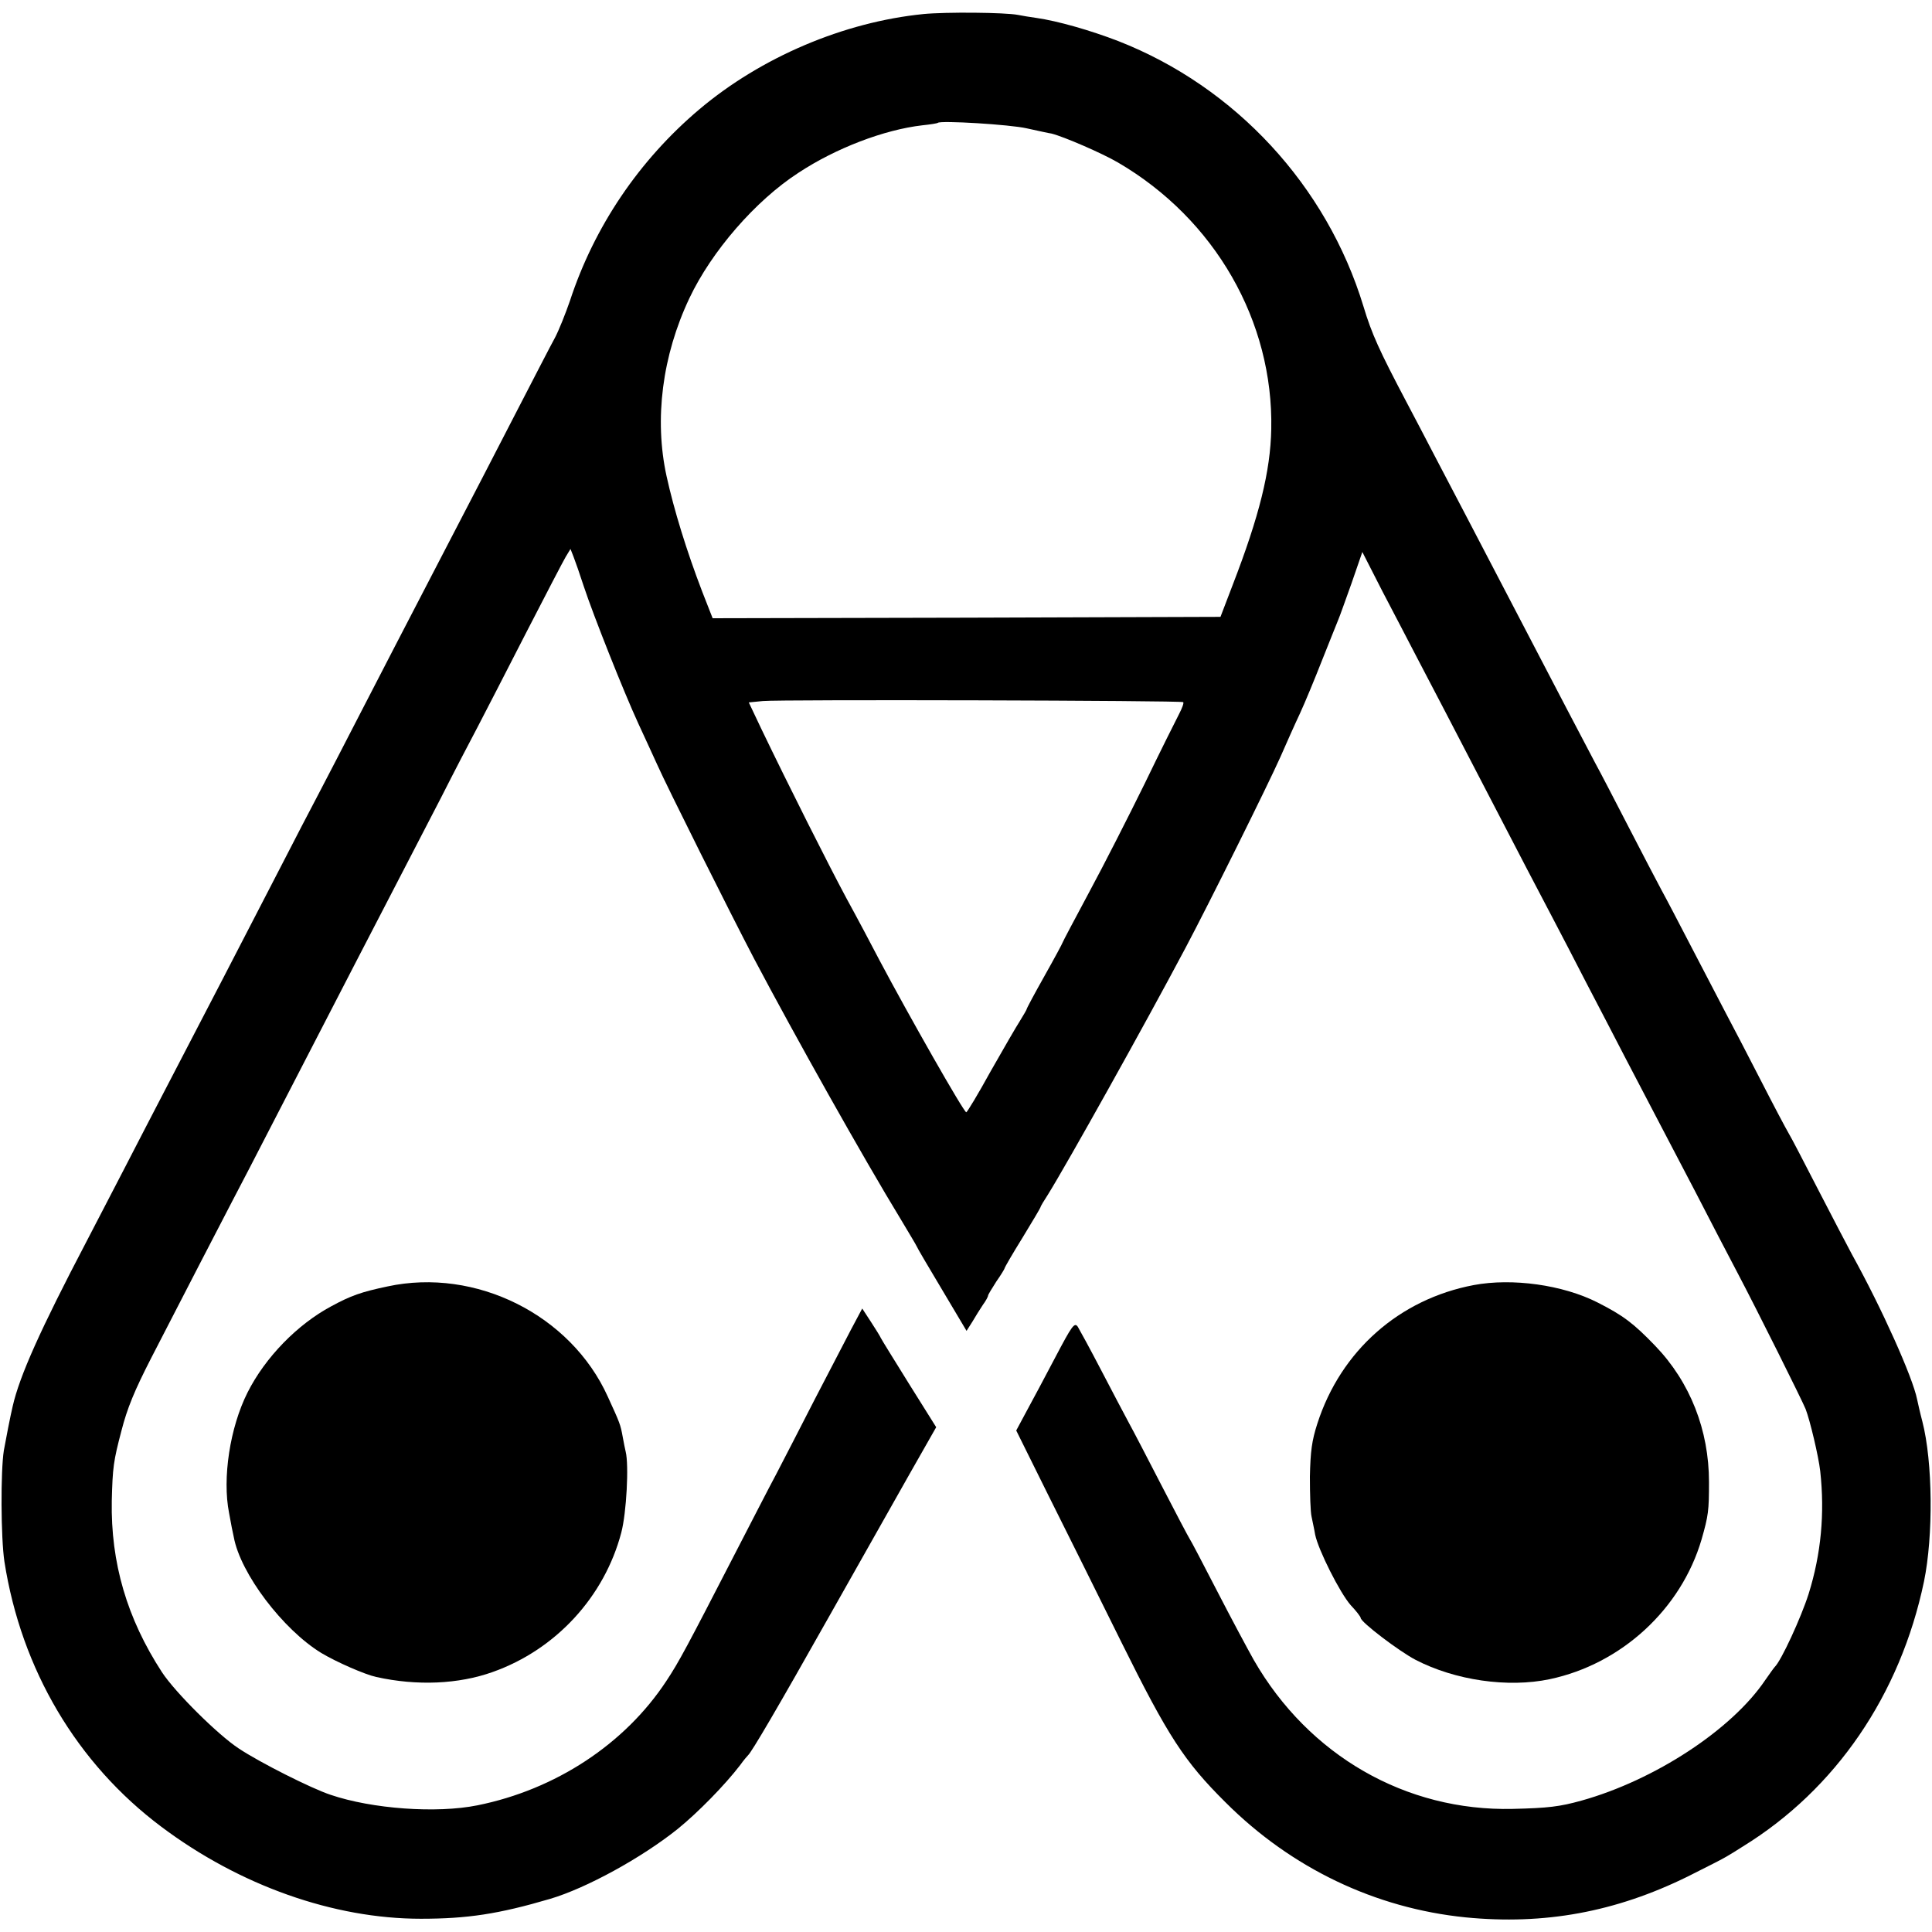
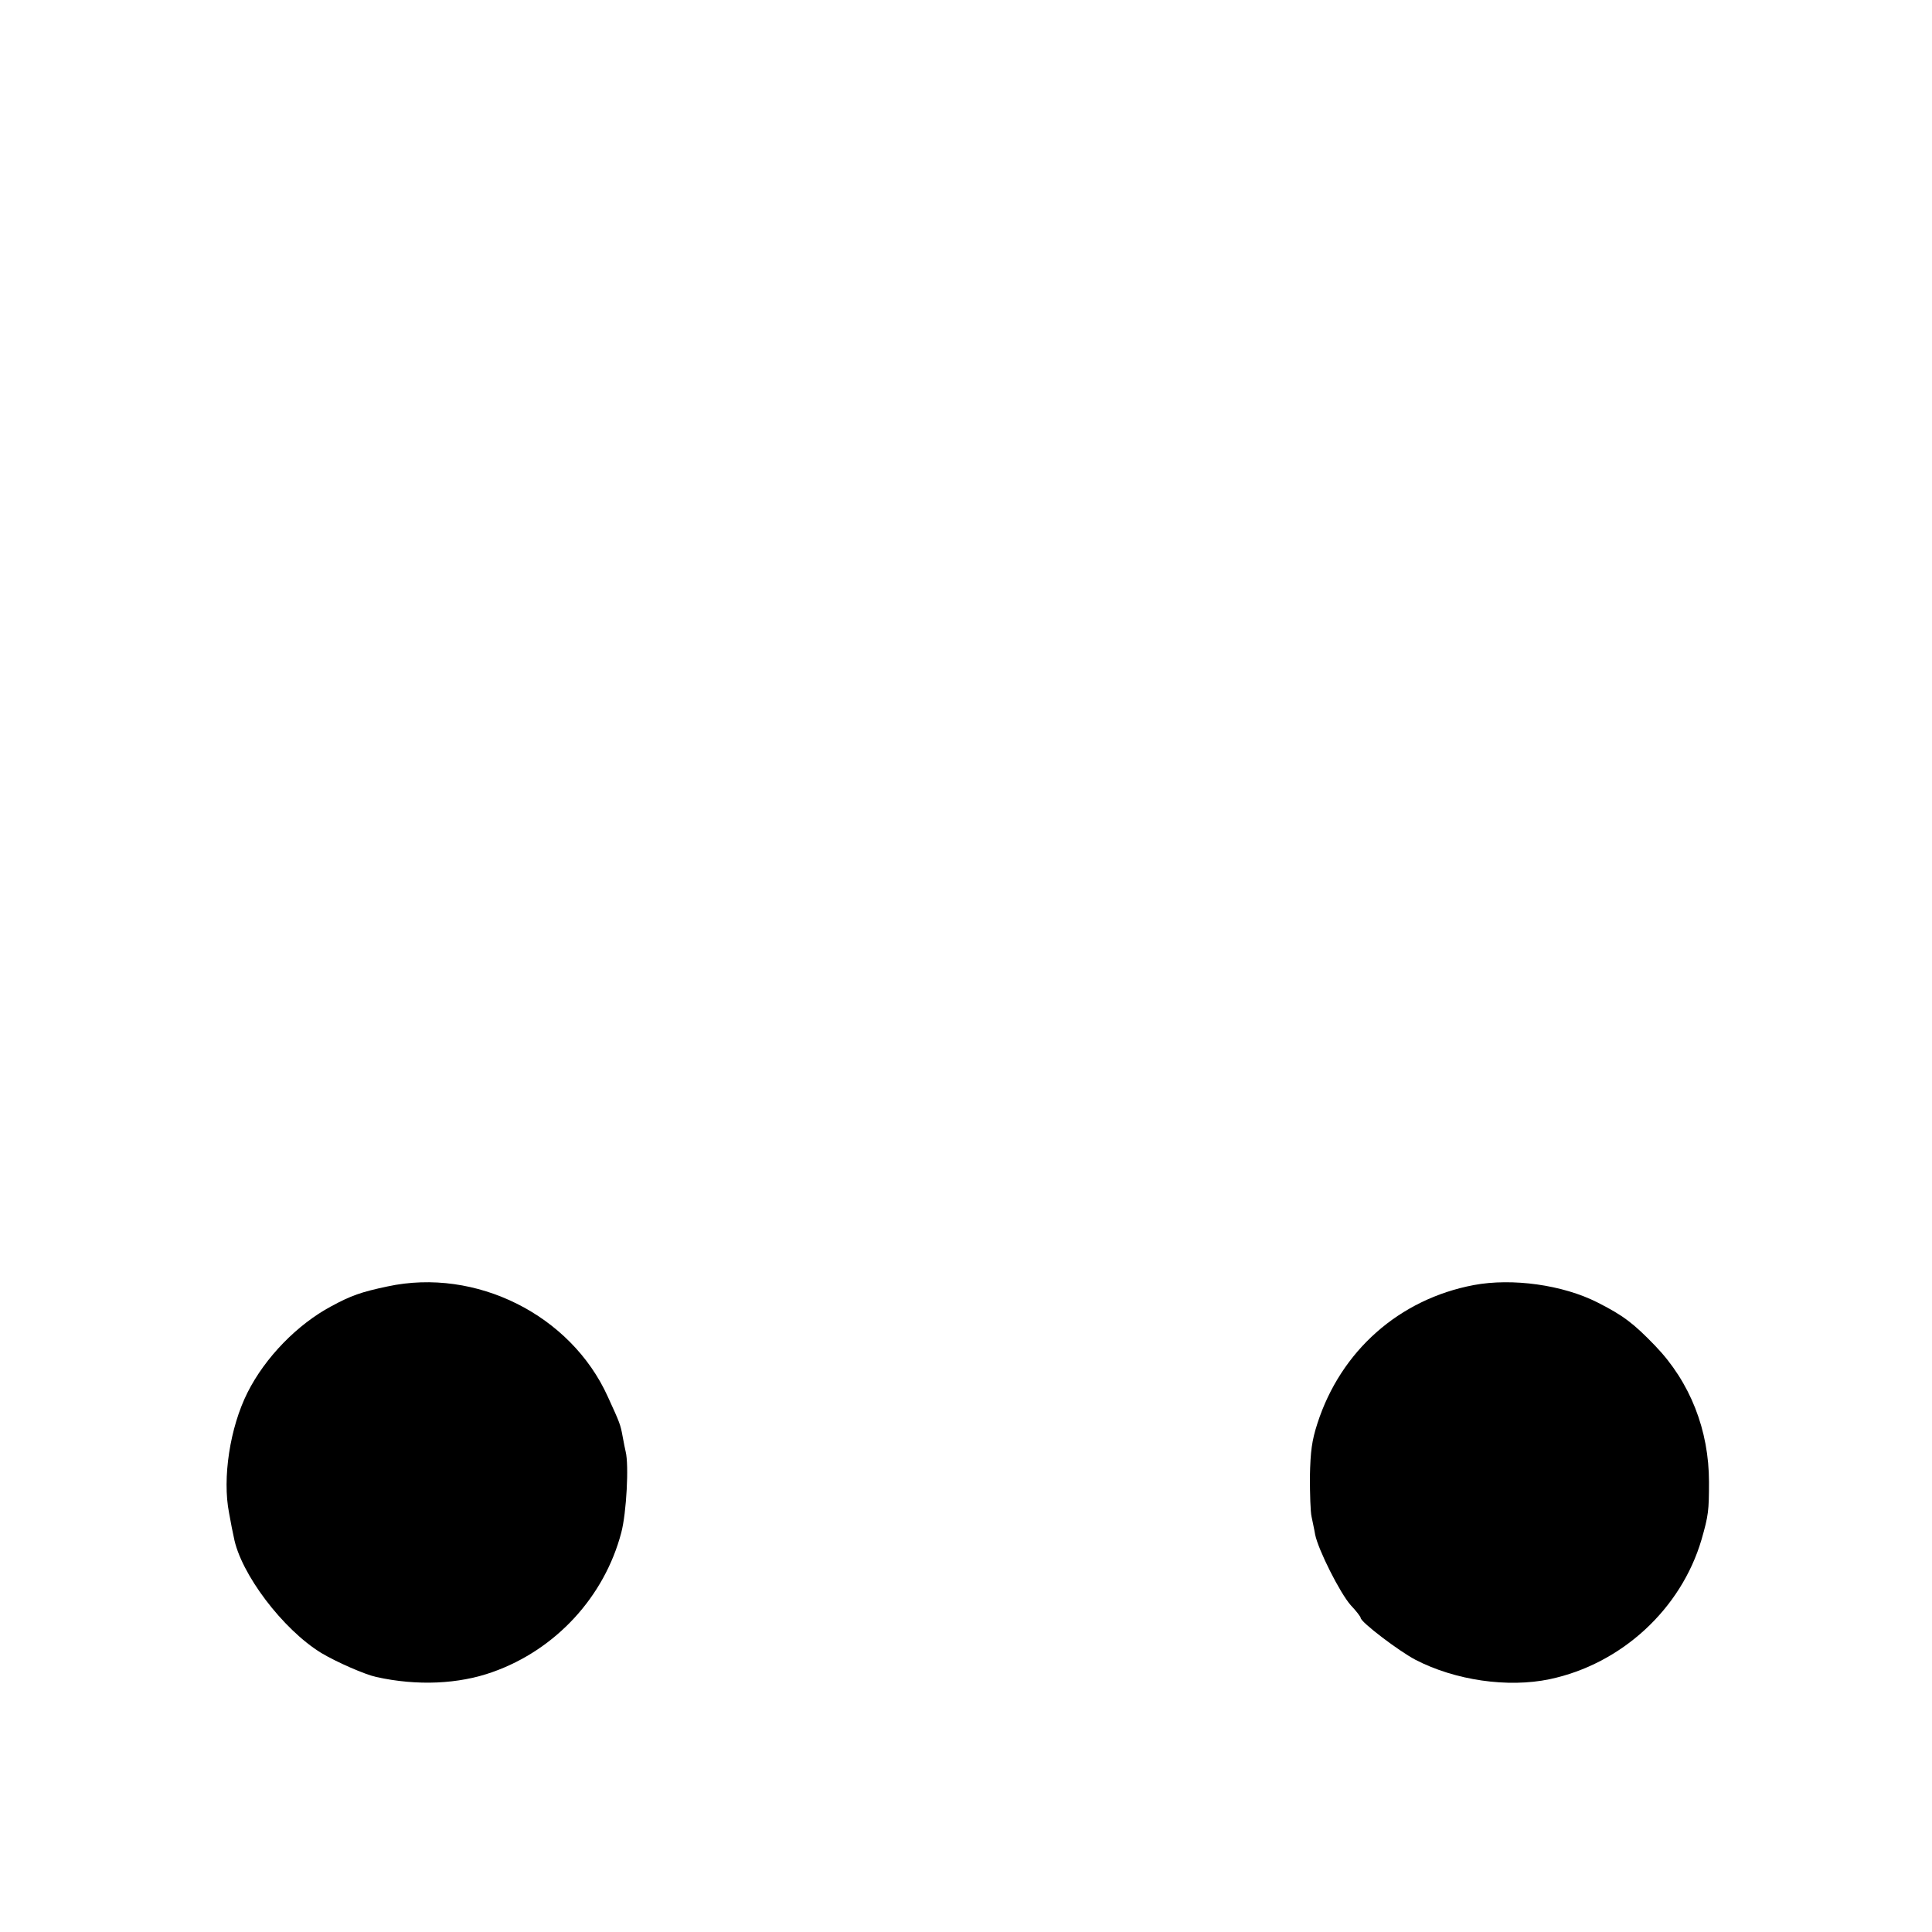
<svg xmlns="http://www.w3.org/2000/svg" version="1.0" width="700pt" height="700pt" viewBox="0 0 700 700" preserveAspectRatio="xMidYMid meet">
  <g transform="translate(0,700) scale(0.1,-0.1)" fill="#000000" stroke="none">
-     <path d="M3345 6949 c-288 -29 -587 -156 -811 -345 -218 -184 -381 -425 -469 -694 -16 -46 -40 -107 -55 -135 -15 -27 -73 -140 -130 -250 -100 -194 -149 -289 -290 -560 -129 -249 -198 -381 -290 -560 -51 -99 -116 -225 -145 -280 -29 -55 -90 -172 -135 -260 -148 -287 -275 -532 -425 -820 -34 -66 -100 -192 -145 -280 -46 -88 -107 -207 -137 -264 -166 -317 -242 -486 -267 -596 -8 -33 -26 -126 -32 -160 -12 -75 -11 -316 2 -403 61 -391 263 -732 569 -961 284 -213 624 -333 940 -333 168 0 281 17 468 72 132 39 332 149 462 253 74 60 171 159 227 232 12 17 25 32 28 35 13 11 108 173 295 505 109 193 240 425 292 517 l95 167 -99 158 c-54 87 -100 161 -102 166 -2 5 -18 31 -35 57 l-32 49 -41 -77 c-22 -42 -81 -156 -131 -252 -49 -96 -112 -218 -139 -270 -28 -52 -96 -185 -153 -295 -168 -326 -200 -387 -246 -456 -150 -228 -401 -393 -684 -450 -148 -30 -382 -13 -532 38 -70 23 -258 118 -333 168 -76 50 -230 203 -278 276 -127 195 -186 397 -182 621 3 121 6 144 35 254 21 82 47 145 108 264 125 243 241 467 292 565 32 61 95 182 140 270 211 408 257 498 315 610 59 113 97 188 303 585 46 91 106 206 132 255 26 50 105 203 175 340 71 138 136 263 145 278 l17 28 11 -28 c6 -15 23 -64 37 -107 35 -106 145 -383 198 -498 24 -51 54 -118 68 -148 35 -79 266 -541 352 -705 147 -278 393 -717 532 -945 28 -47 54 -90 56 -95 2 -6 44 -77 93 -159 l88 -148 21 33 c11 19 28 46 38 61 11 15 19 30 19 34 0 3 14 26 30 51 17 24 30 46 30 48 0 3 29 53 65 111 36 59 65 108 65 110 0 3 12 23 27 46 69 111 349 612 498 893 87 164 299 591 344 692 21 48 53 120 71 158 18 39 54 126 81 195 27 69 54 134 58 145 5 11 26 71 48 132 l39 113 73 -143 c41 -78 95 -182 121 -232 53 -101 149 -285 250 -480 132 -255 193 -371 245 -470 29 -55 84 -161 122 -235 39 -74 103 -198 143 -275 40 -77 92 -176 115 -220 23 -44 84 -161 136 -260 51 -99 121 -234 156 -300 69 -131 232 -458 245 -490 16 -41 47 -172 53 -225 17 -154 3 -301 -42 -445 -27 -85 -99 -242 -123 -265 -3 -3 -18 -24 -34 -47 -121 -180 -401 -363 -666 -437 -79 -22 -121 -27 -249 -30 -387 -9 -739 193 -938 539 -22 39 -82 151 -133 250 -51 99 -96 185 -100 190 -4 6 -49 91 -100 190 -51 99 -105 203 -120 230 -15 28 -60 113 -100 190 -40 77 -79 148 -85 158 -12 17 -21 4 -81 -110 -37 -70 -84 -159 -105 -197 l-37 -69 117 -236 c65 -130 184 -369 264 -531 169 -341 228 -432 377 -580 239 -239 543 -384 870 -417 285 -28 543 19 805 148 66 33 129 65 140 72 11 6 38 23 60 37 336 207 570 549 656 960 34 165 32 433 -6 580 -8 30 -16 66 -19 80 -16 80 -127 328 -236 525 -15 28 -69 131 -120 230 -51 99 -100 194 -110 210 -10 17 -55 102 -100 190 -45 88 -104 201 -130 250 -26 50 -82 158 -125 240 -43 83 -90 173 -105 200 -15 28 -69 131 -120 230 -51 99 -105 203 -120 230 -15 28 -62 118 -105 200 -43 83 -97 186 -120 230 -23 44 -77 148 -120 230 -43 83 -97 186 -120 230 -23 44 -73 139 -110 210 -37 72 -87 166 -110 210 -97 184 -125 245 -155 345 -133 437 -464 795 -888 961 -101 39 -220 73 -297 84 -22 3 -52 8 -67 11 -47 9 -260 11 -343 3z m375 -414 c41 -9 82 -18 90 -19 44 -11 183 -71 241 -105 351 -205 563 -575 555 -966 -3 -152 -43 -314 -140 -565 l-44 -115 -920 -3 -920 -2 -38 97 c-56 146 -102 295 -129 418 -45 206 -16 436 83 645 80 169 239 353 395 454 135 89 310 156 449 172 29 3 54 7 56 9 10 9 261 -6 322 -20z m567 -2079 c3 -3 -4 -22 -15 -43 -11 -21 -68 -135 -125 -253 -58 -118 -148 -295 -201 -393 -53 -99 -96 -180 -96 -182 0 -2 -29 -56 -65 -120 -36 -64 -65 -118 -65 -121 0 -2 -11 -21 -24 -42 -13 -20 -61 -103 -107 -184 -45 -82 -85 -148 -88 -148 -9 0 -209 352 -314 550 -27 52 -81 154 -120 225 -66 123 -208 405 -309 615 l-45 95 51 5 c63 6 1517 2 1523 -4z" />
    <path d="M1404 2339 c-95 -20 -132 -33 -204 -72 -123 -66 -239 -185 -303 -312 -64 -127 -92 -311 -67 -437 6 -35 14 -74 17 -87 24 -132 178 -335 317 -420 55 -33 158 -78 199 -87 149 -33 299 -26 422 18 229 81 405 273 466 505 19 72 28 245 16 293 -2 8 -7 33 -11 55 -8 44 -10 49 -54 145 -134 296 -478 468 -798 399z" />
-     <path d="M5340 2344 c-270 -51 -482 -238 -567 -502 -20 -62 -25 -100 -27 -192 0 -63 2 -128 6 -145 3 -16 10 -46 13 -65 11 -55 90 -212 129 -256 20 -21 36 -42 36 -46 0 -15 138 -120 199 -152 143 -74 334 -102 486 -70 260 55 476 254 550 506 25 87 27 105 27 208 0 188 -68 362 -195 494 -78 81 -116 110 -209 157 -126 64 -309 89 -448 63z" />
+     <path d="M5340 2344 c-270 -51 -482 -238 -567 -502 -20 -62 -25 -100 -27 -192 0 -63 2 -128 6 -145 3 -16 10 -46 13 -65 11 -55 90 -212 129 -256 20 -21 36 -42 36 -46 0 -15 138 -120 199 -152 143 -74 334 -102 486 -70 260 55 476 254 550 506 25 87 27 105 27 208 0 188 -68 362 -195 494 -78 81 -116 110 -209 157 -126 64 -309 89 -448 63" />
  </g>
</svg>